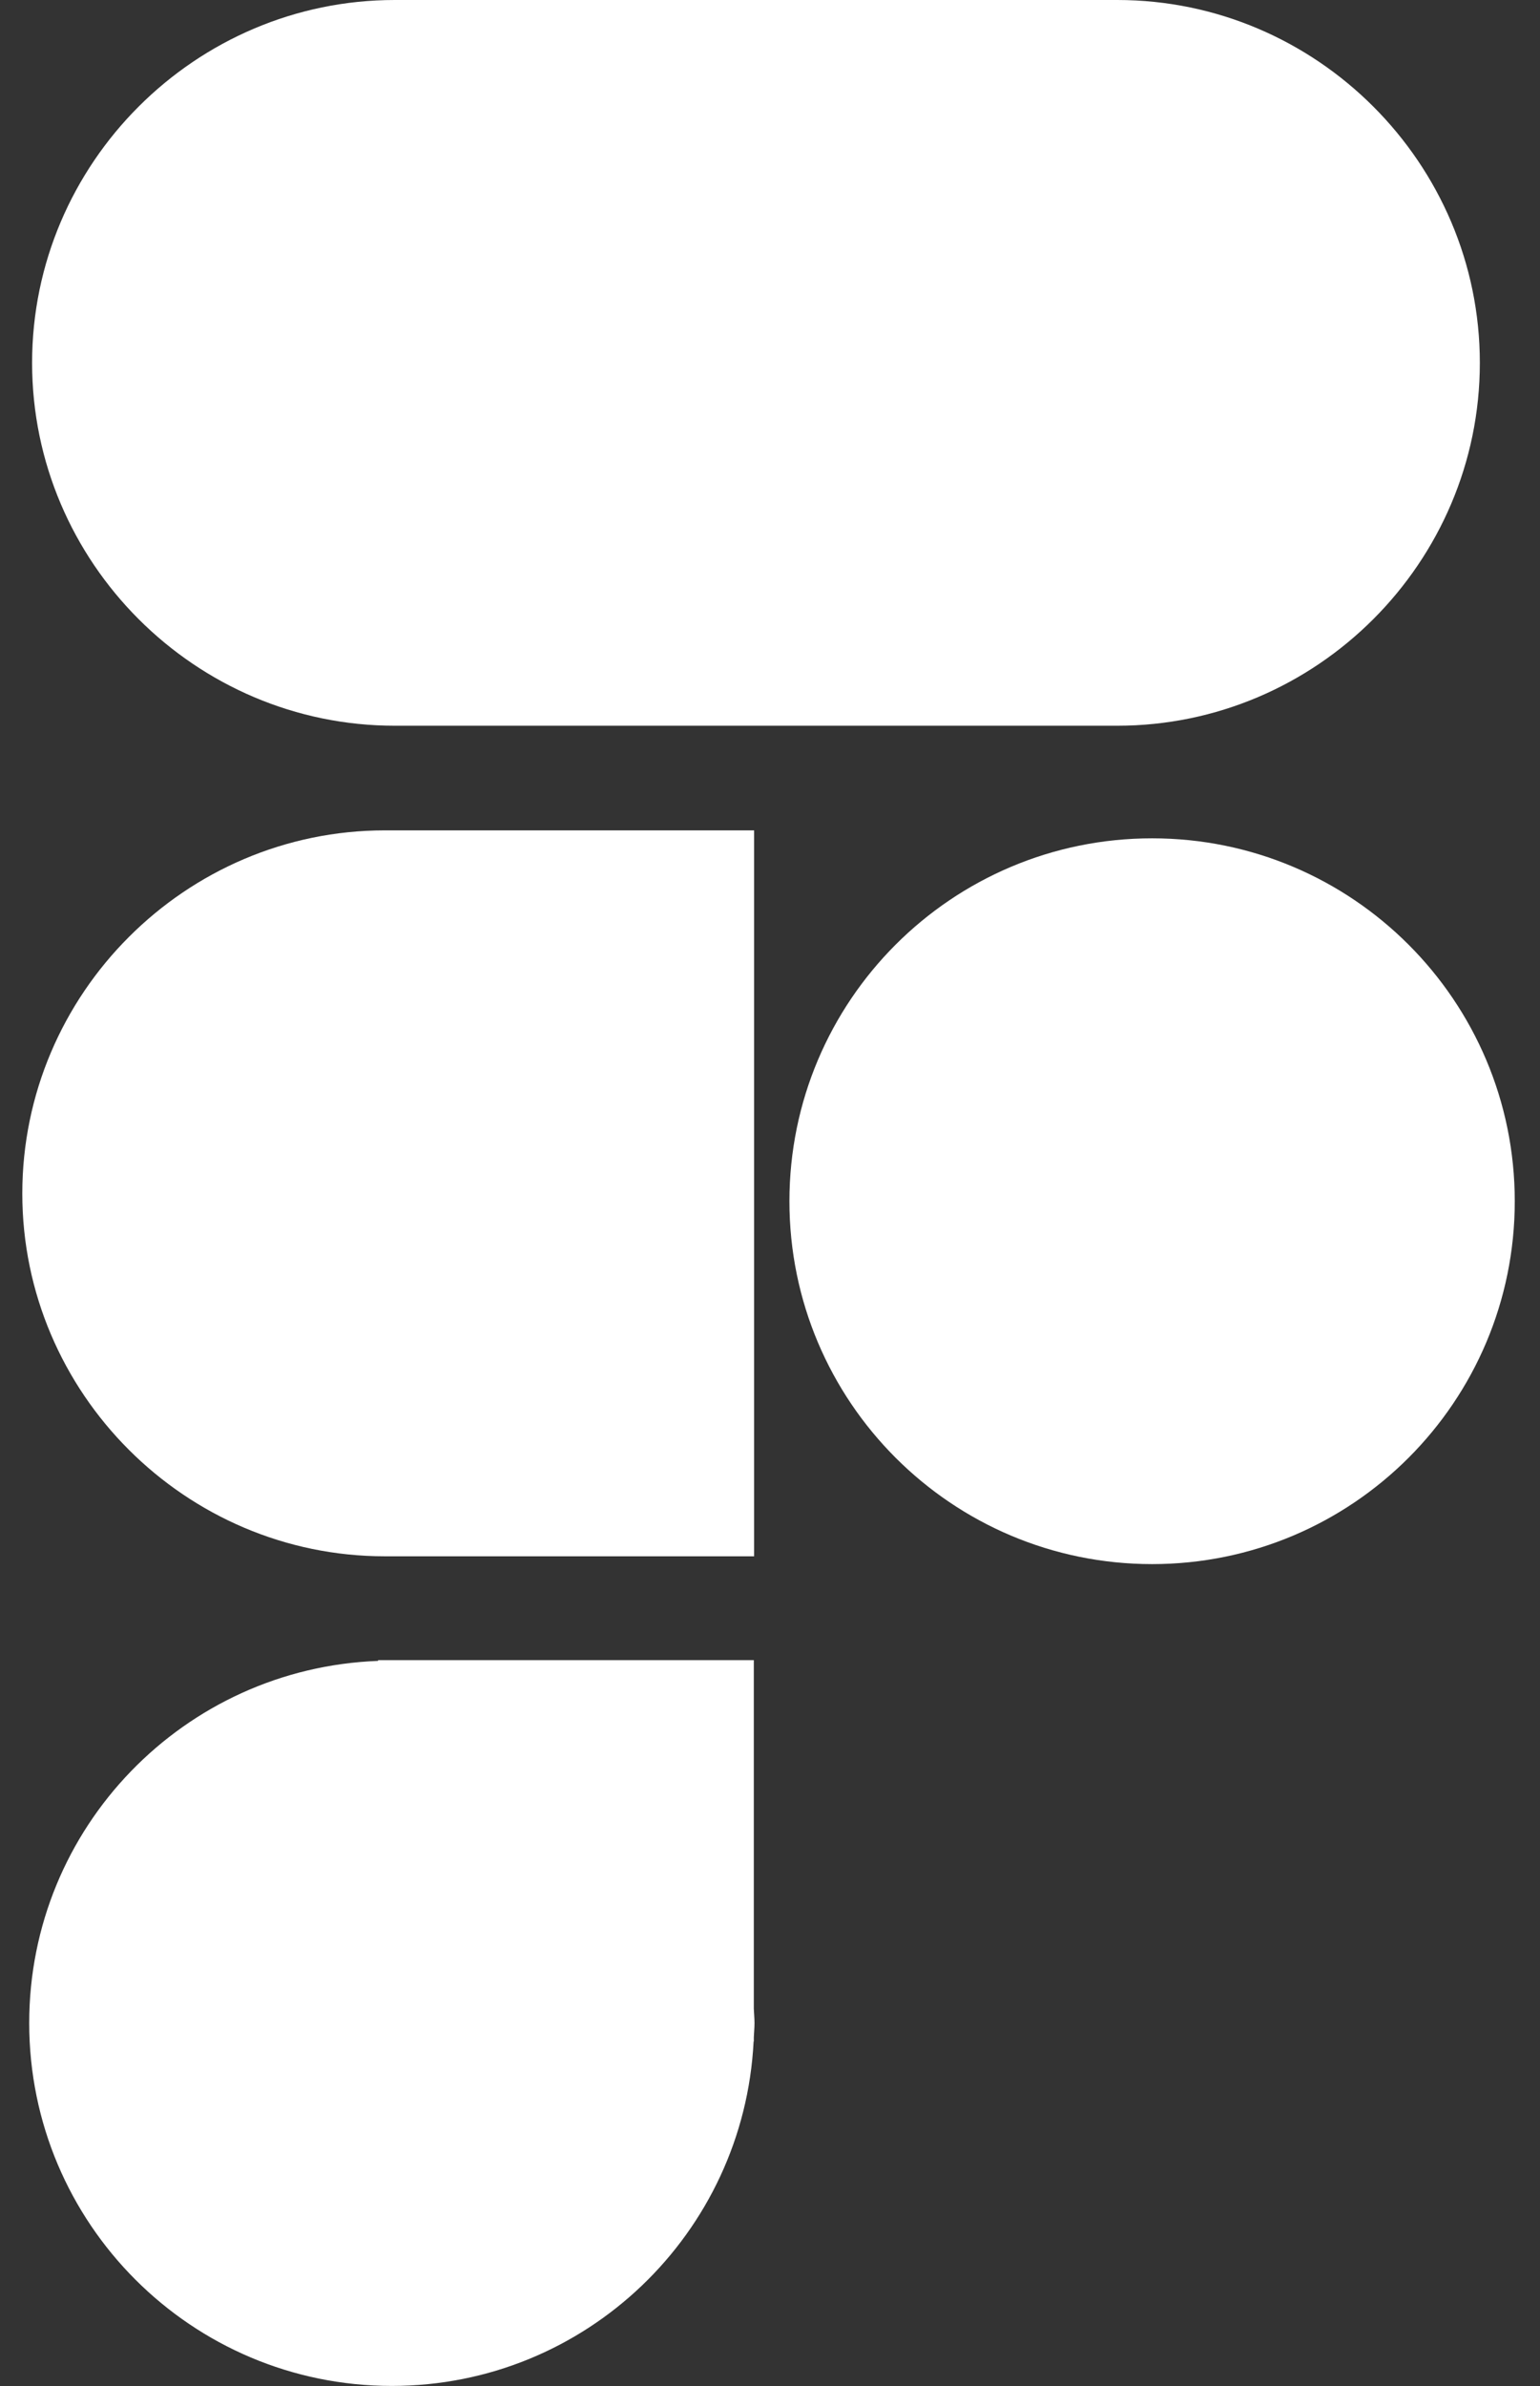
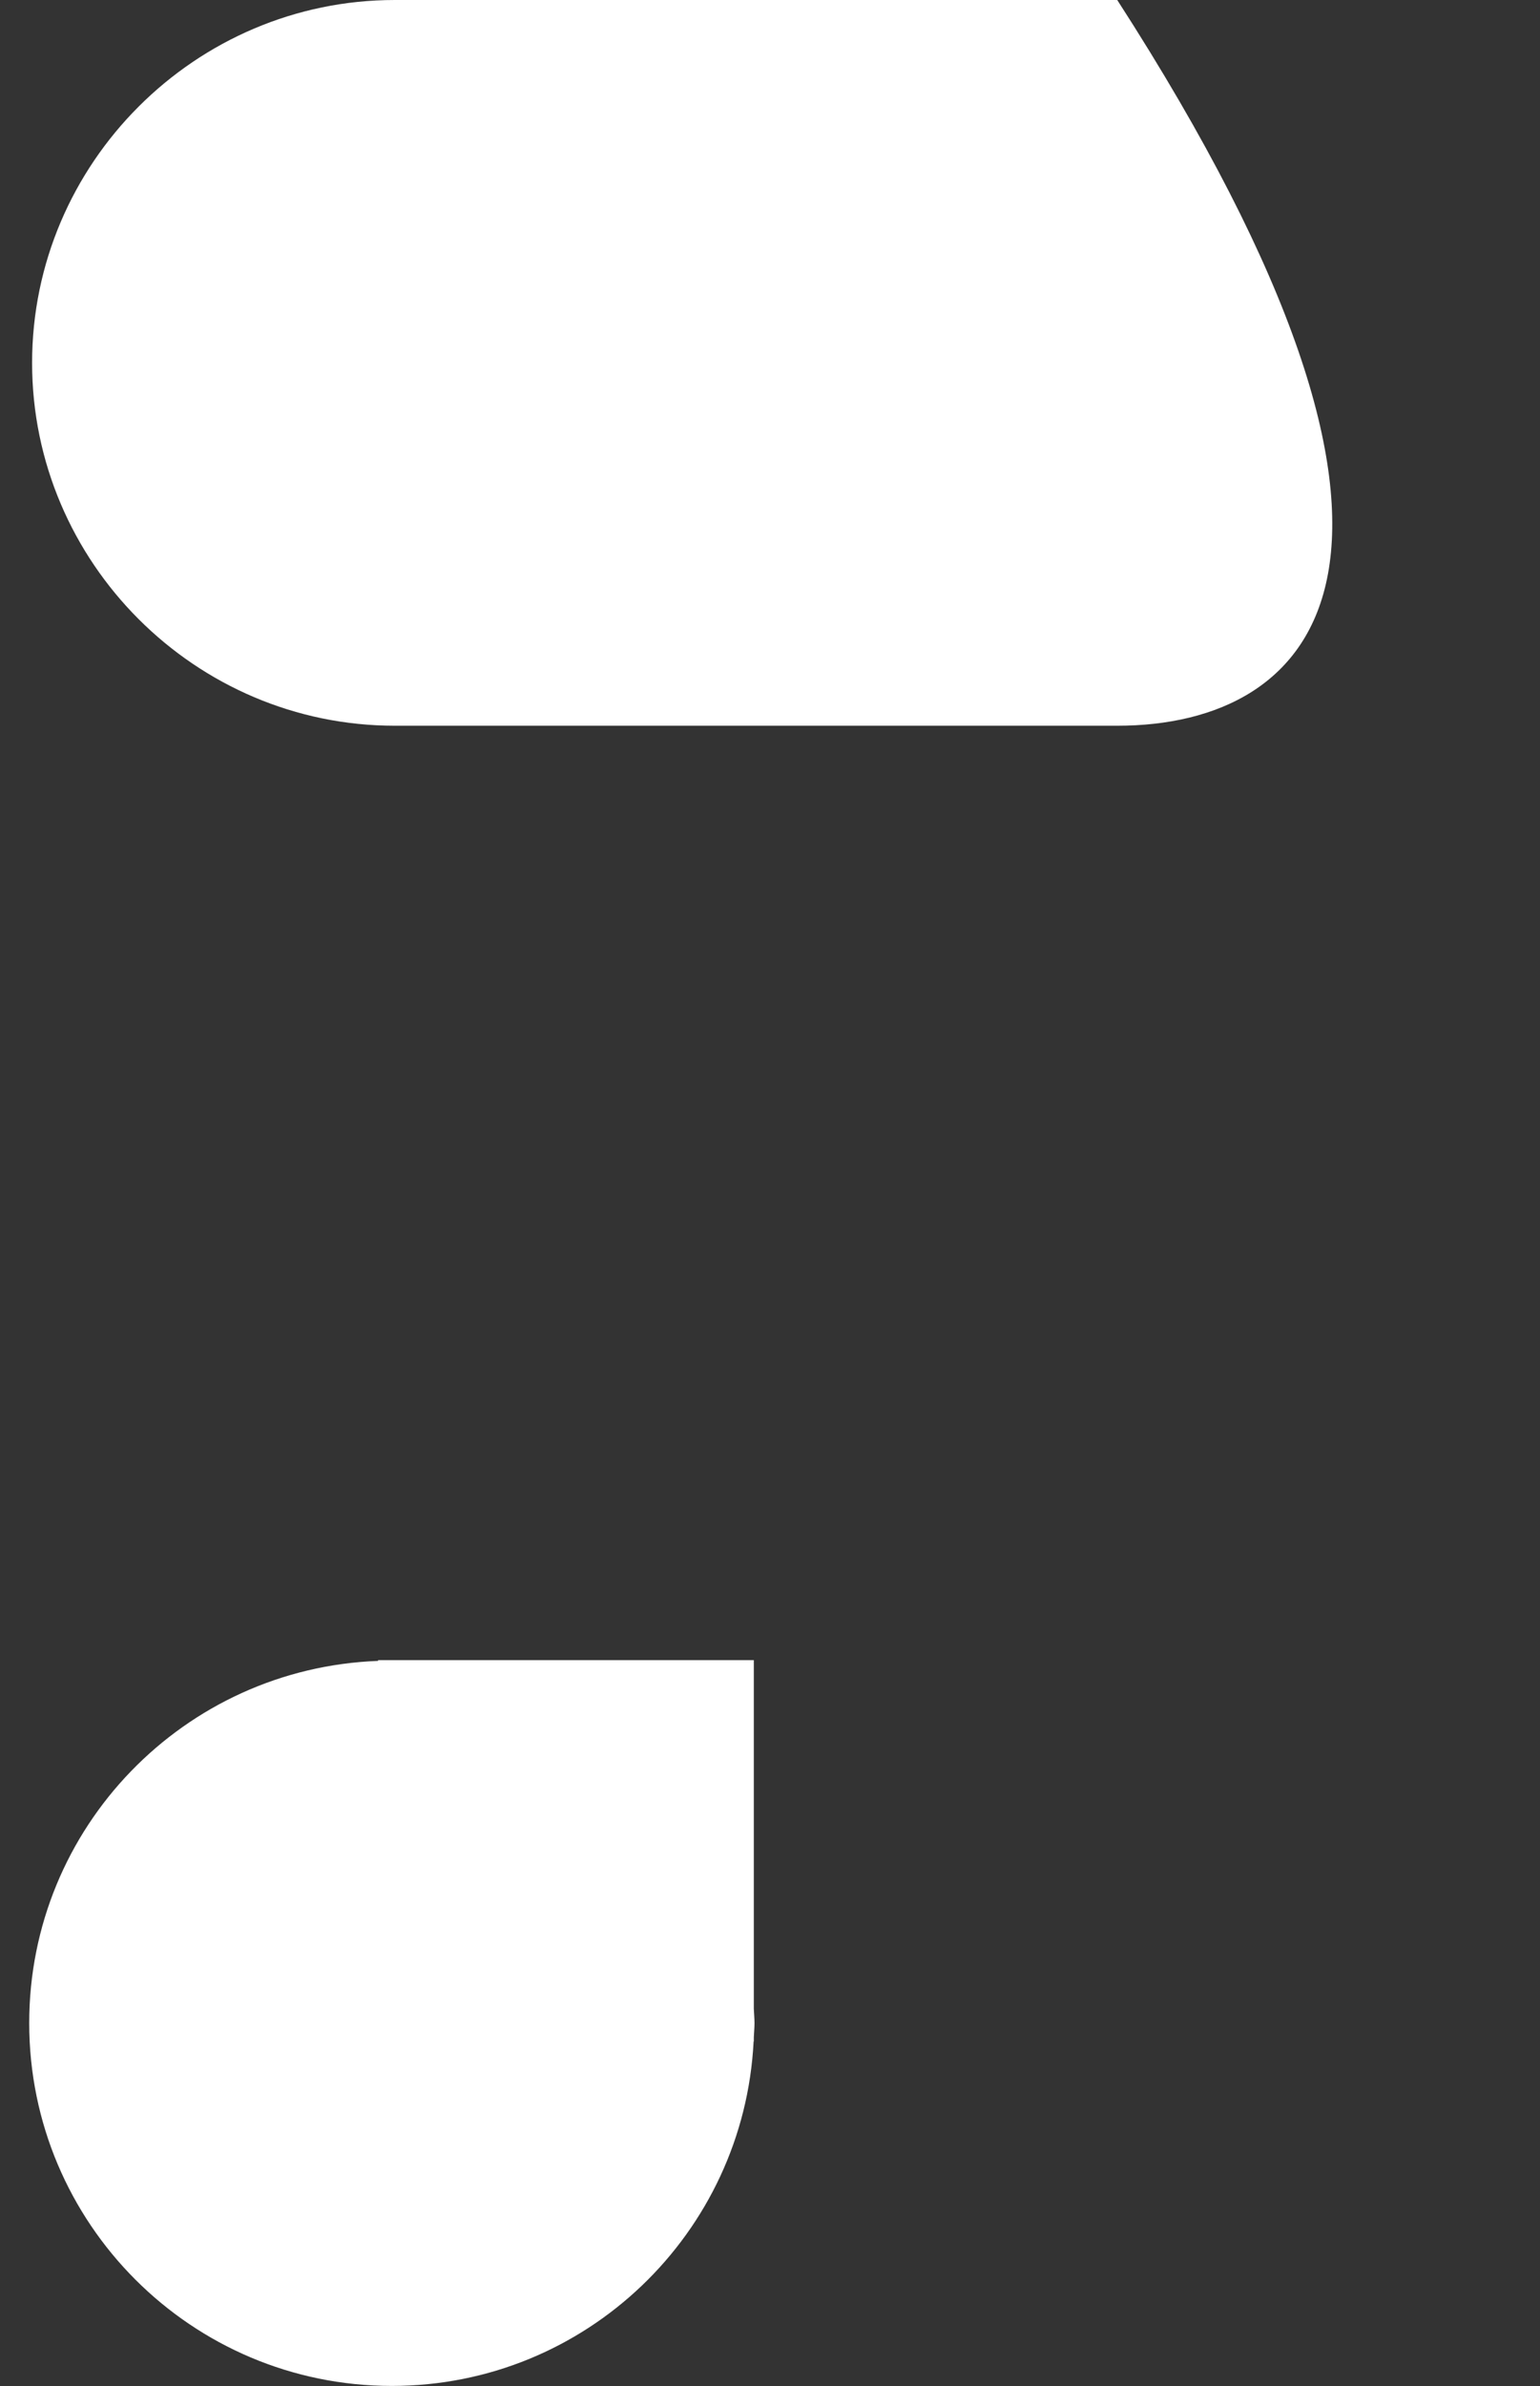
<svg xmlns="http://www.w3.org/2000/svg" width="31" height="48" viewBox="0 0 31 48" fill="none">
  <rect x="0" y="0" width="31" height="48" fill="#333333" stroke="none" />
-   <path fill-rule="evenodd" clip-rule="evenodd" d="M7.947 14.6C3.932 14.6 0.646 11.315 0.646 7.3C0.646 3.285 3.932 0 7.947 0H22.49C26.504 0 29.789 3.285 29.789 7.3C29.789 11.315 26.504 14.6 22.49 14.6H7.947Z" fill="white" />
-   <path fill-rule="evenodd" clip-rule="evenodd" d="M7.747 31.309H15.18V16.705H7.747C5.744 16.705 3.917 17.526 2.594 18.85C1.27 20.173 0.449 22.001 0.449 24.011C0.449 28.024 3.733 31.309 7.747 31.309Z" fill="white" />
-   <path fill-rule="evenodd" clip-rule="evenodd" d="M23.192 16.865C19.16 16.865 15.891 20.134 15.891 24.166C15.891 28.197 19.16 31.466 23.192 31.466C27.223 31.466 30.492 28.197 30.492 24.166C30.492 20.134 27.223 16.865 23.192 16.865Z" fill="white" />
+   <path fill-rule="evenodd" clip-rule="evenodd" d="M7.947 14.6C3.932 14.6 0.646 11.315 0.646 7.3C0.646 3.285 3.932 0 7.947 0H22.49C29.789 11.315 26.504 14.6 22.49 14.6H7.947Z" fill="white" />
  <path fill-rule="evenodd" clip-rule="evenodd" d="M15.174 33.398H7.611V33.413C3.709 33.559 0.588 36.76 0.588 40.699C0.588 44.731 3.856 47.999 7.887 47.999C11.794 47.999 14.975 44.928 15.17 41.07H15.174V40.987C15.178 40.891 15.188 40.797 15.188 40.699C15.188 40.602 15.178 40.507 15.174 40.41V33.398Z" fill="white" />
</svg>